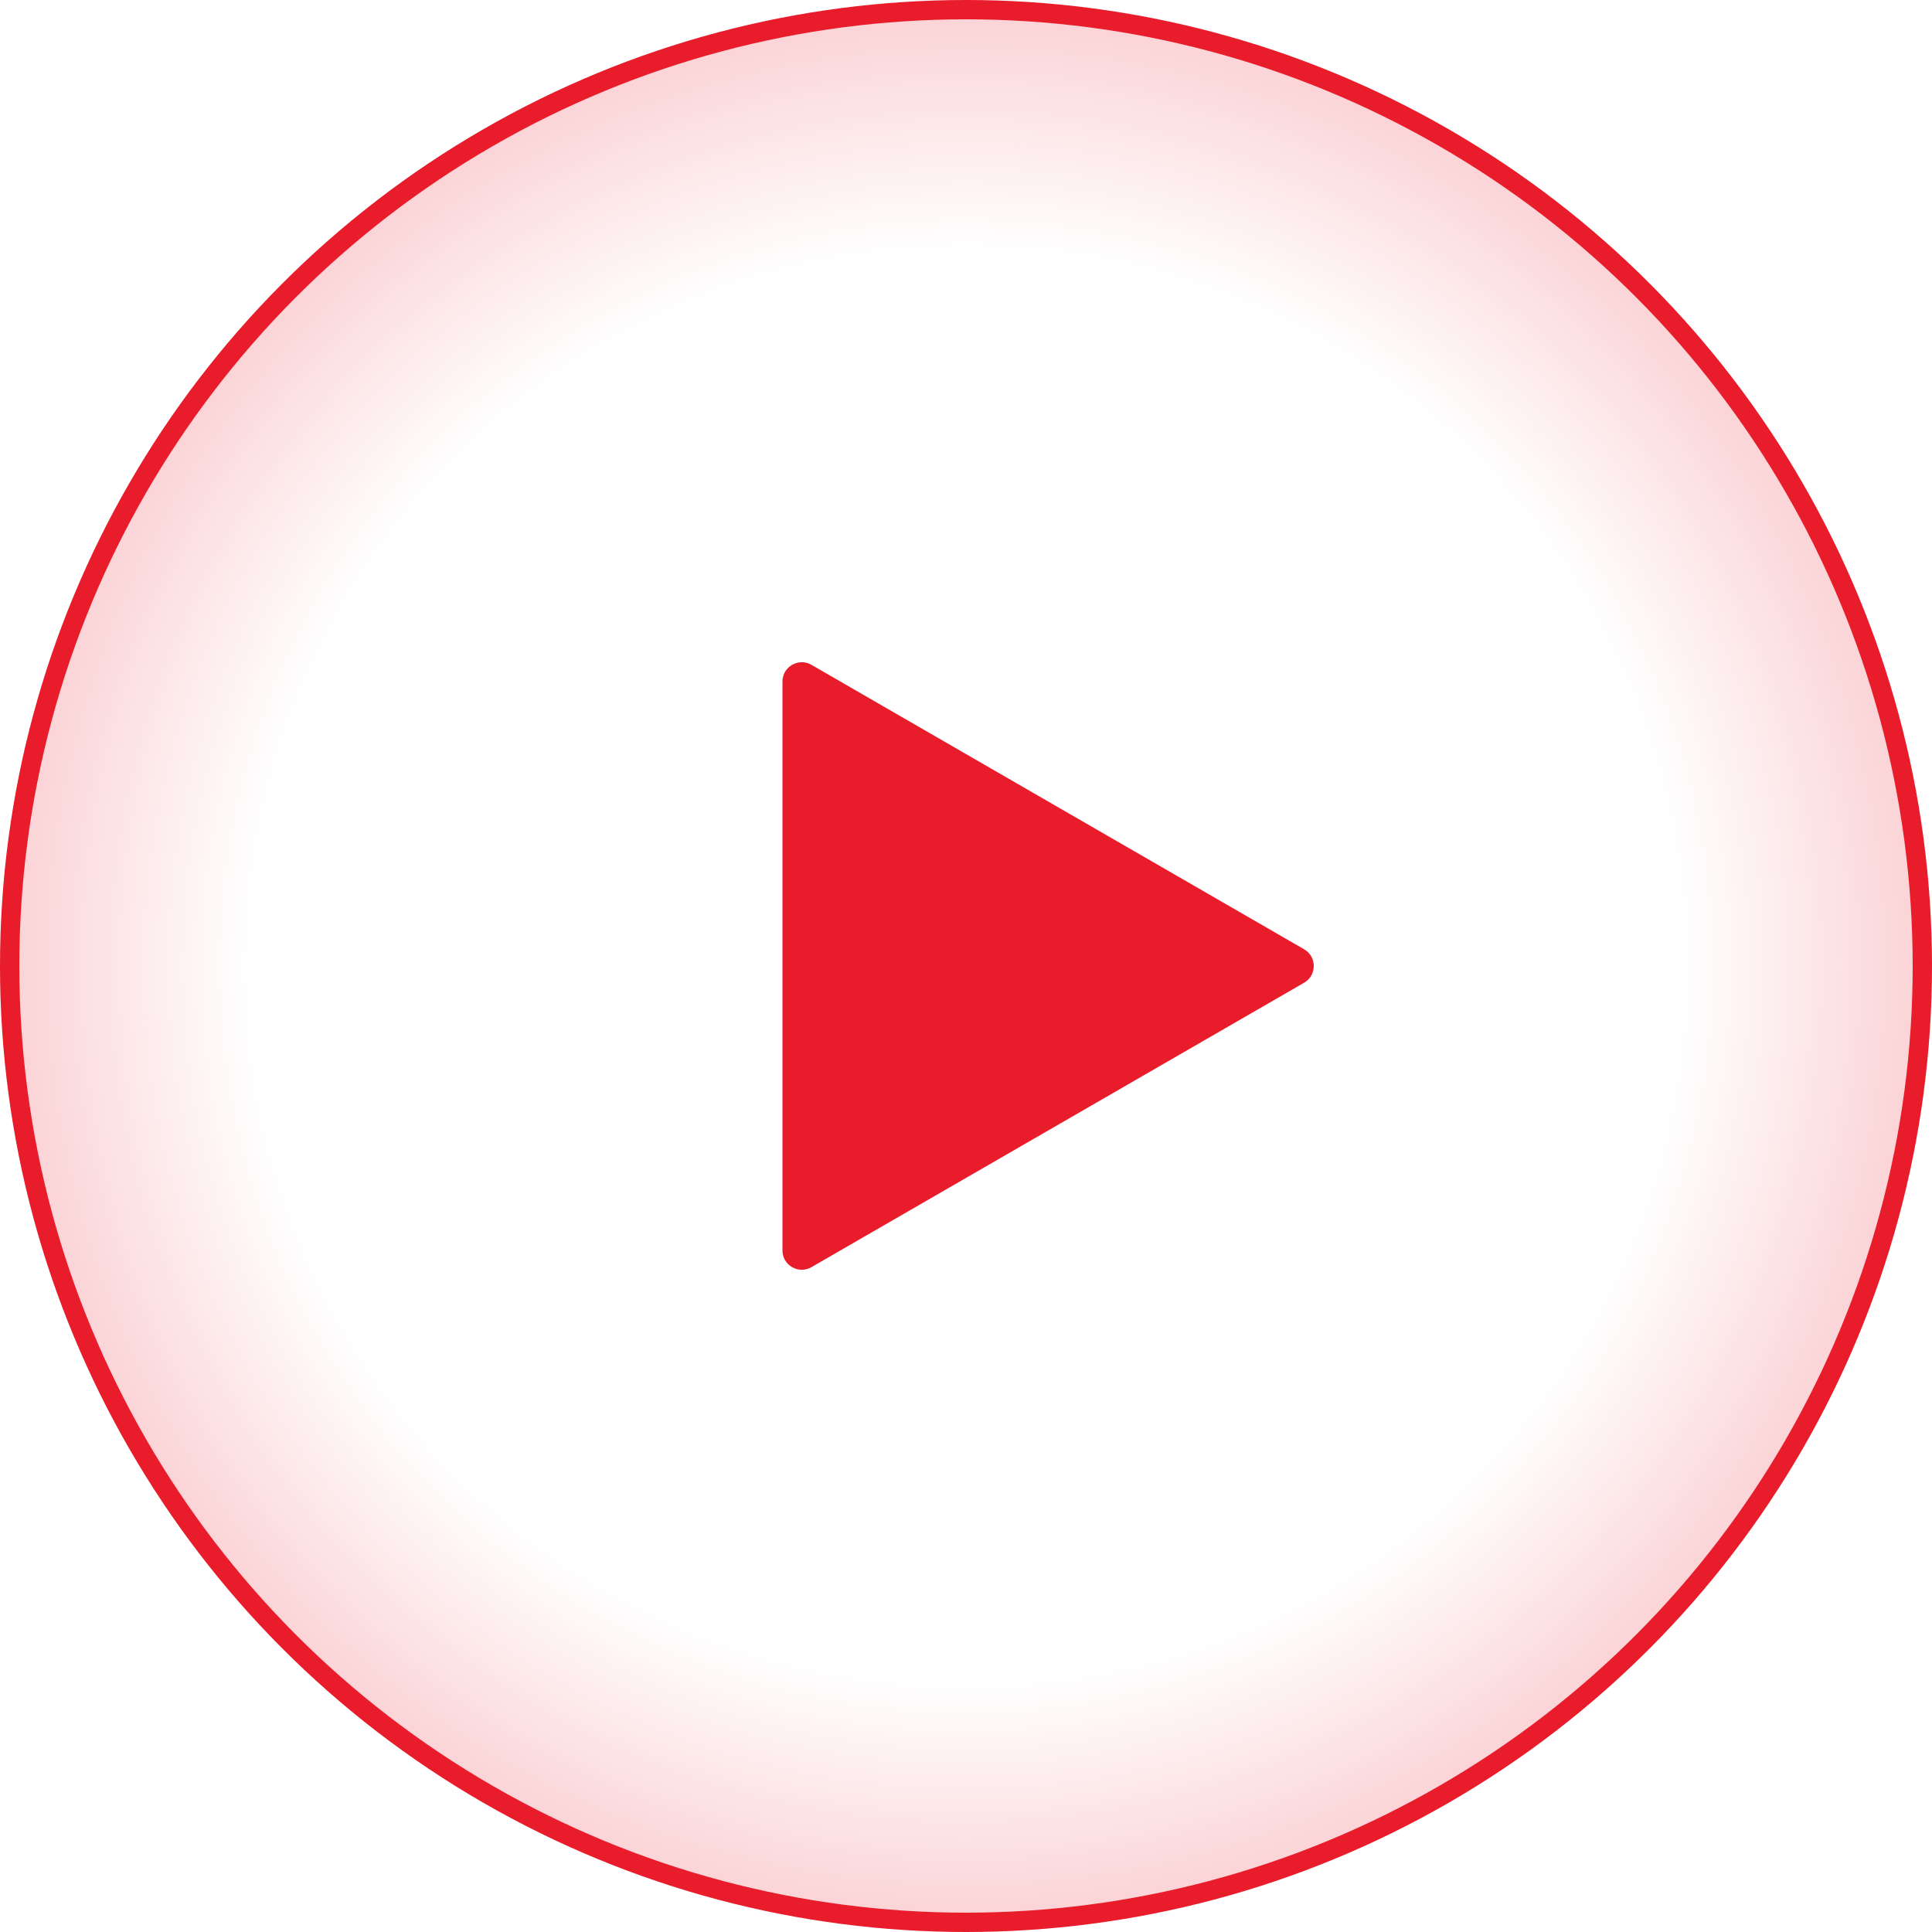
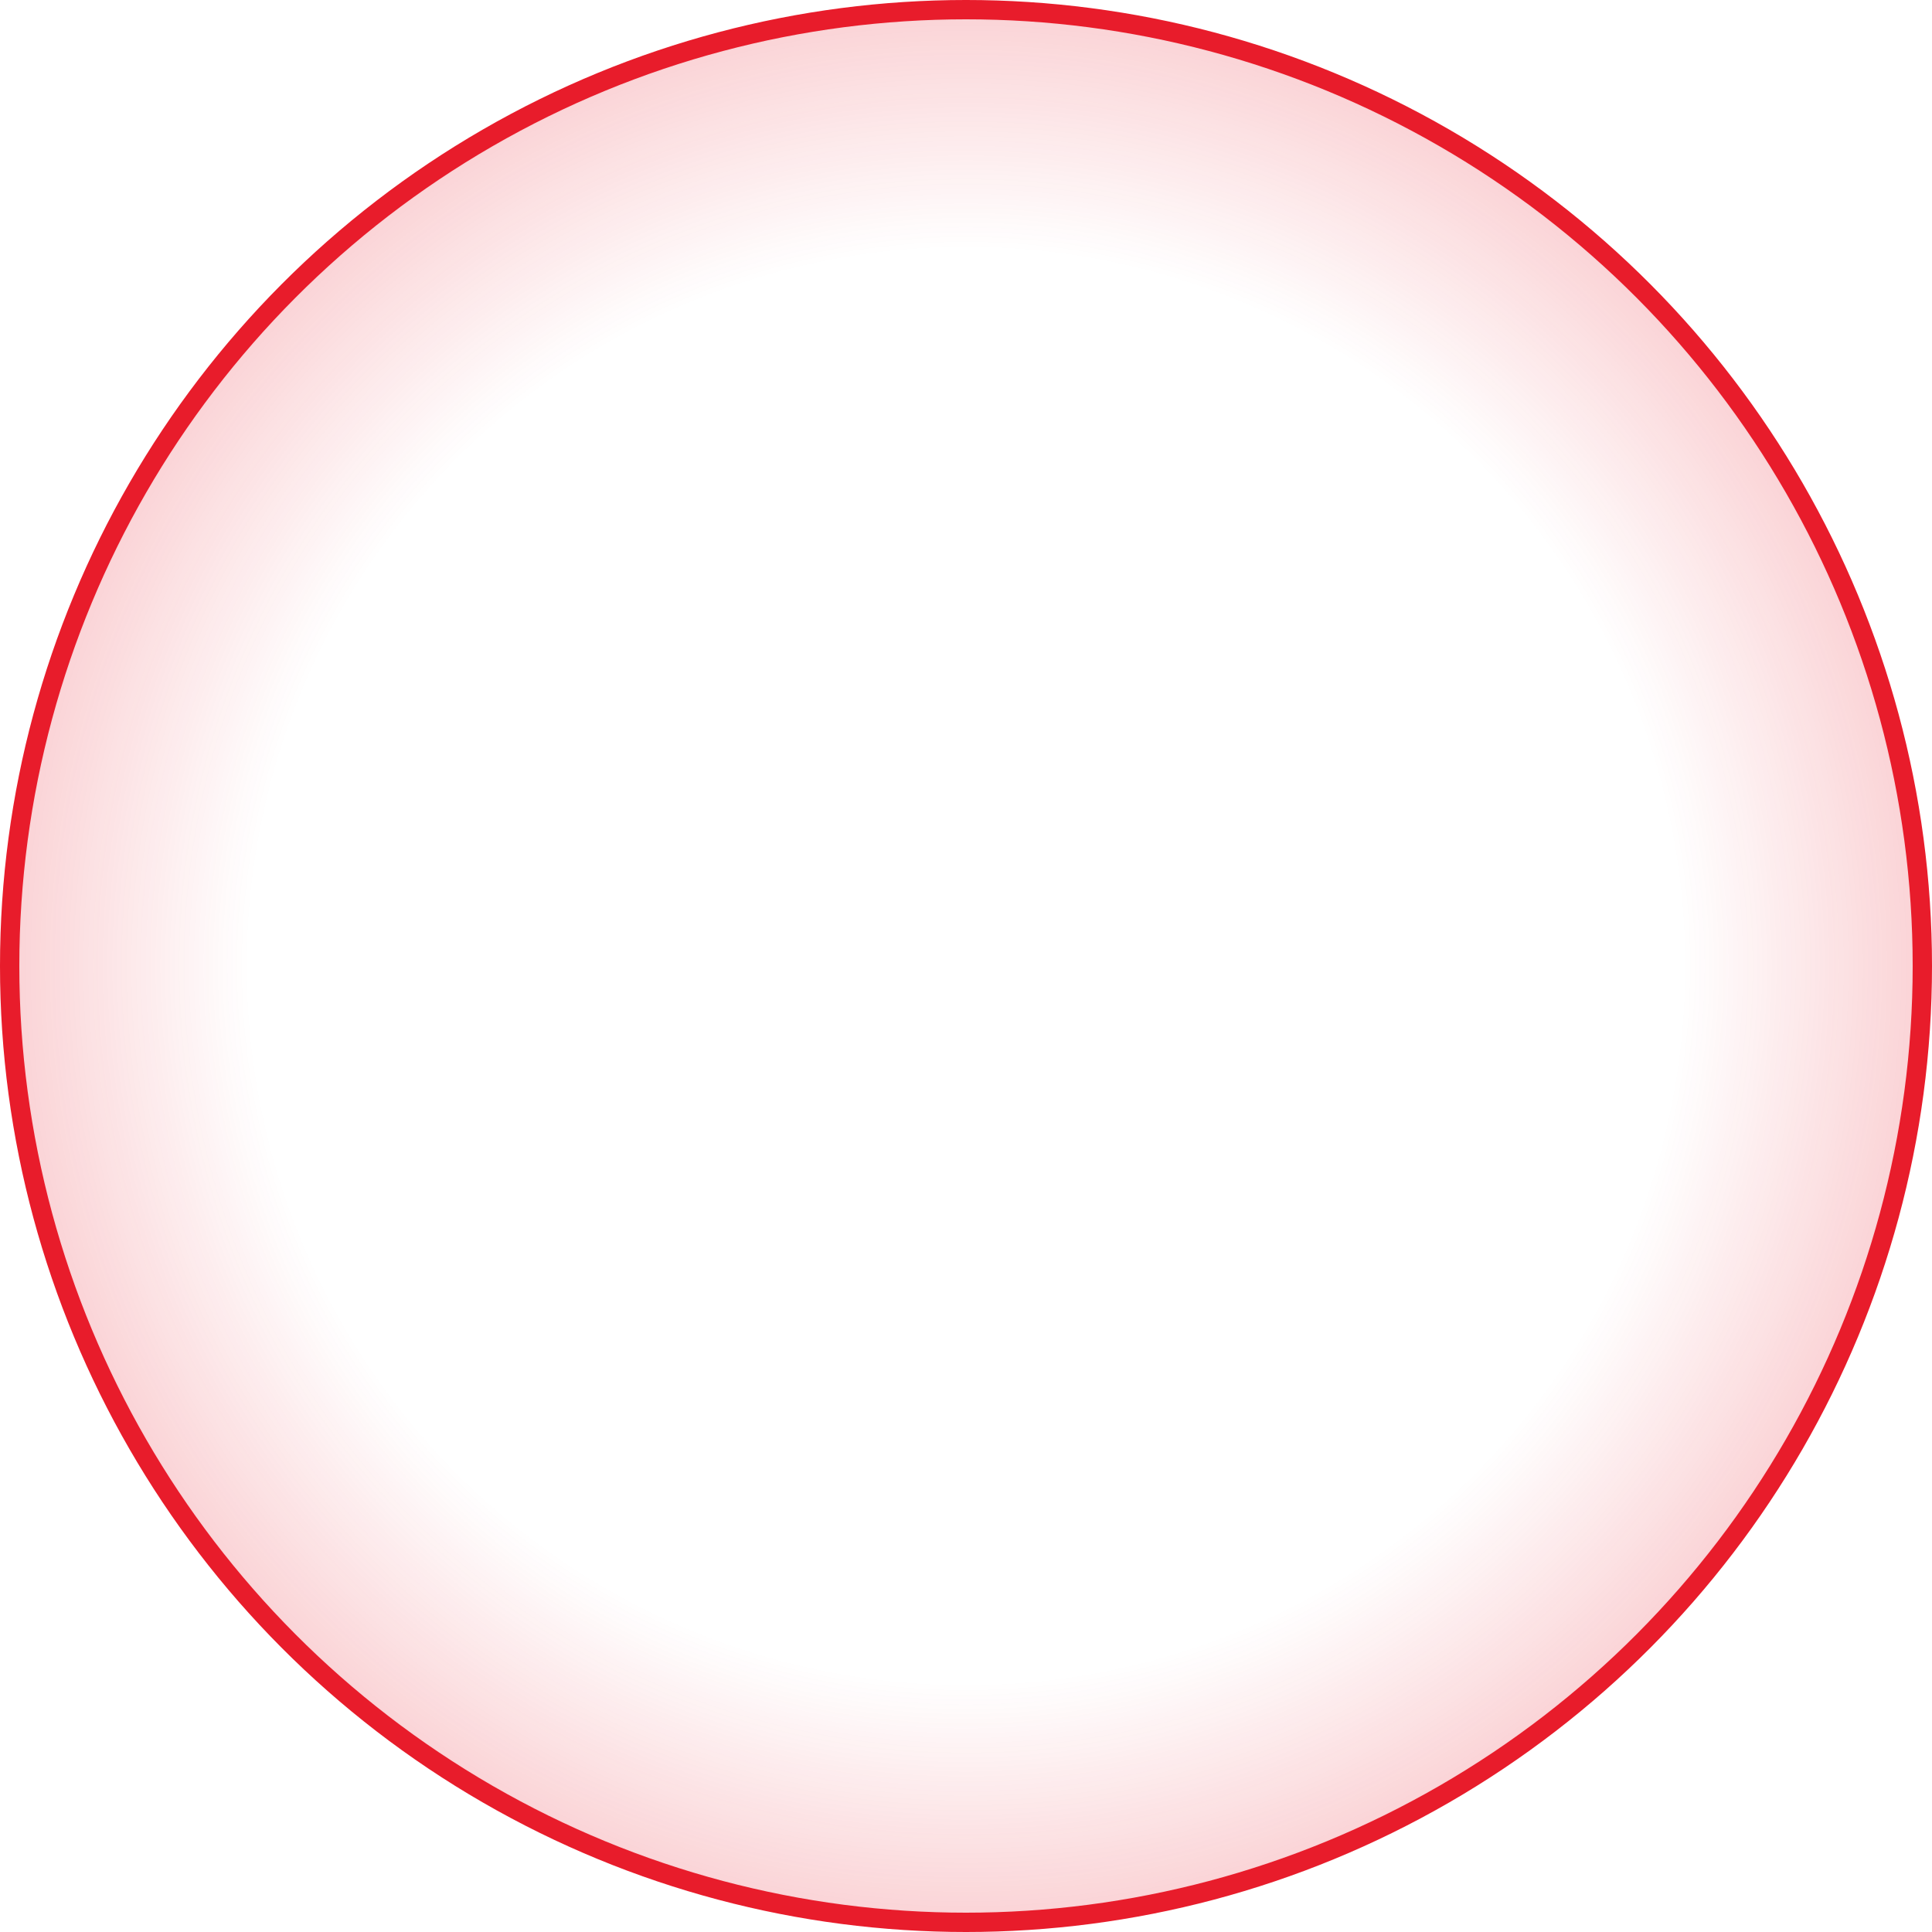
<svg xmlns="http://www.w3.org/2000/svg" width="100" height="100" viewBox="0 0 100 100" fill="none">
  <circle cx="50" cy="50" r="49.5" fill="url(#paint0_radial_153_151)" stroke="#E81C2B" />
-   <path d="M67.5 49.134C68.167 49.519 68.167 50.481 67.5 50.866L42 65.588C41.333 65.973 40.5 65.492 40.5 64.722L40.5 35.278C40.5 34.508 41.333 34.027 42 34.411L67.5 49.134Z" fill="#E81C2B" />
  <defs>
    <radialGradient id="paint0_radial_153_151" cx="0" cy="0" r="1" gradientUnits="userSpaceOnUse" gradientTransform="translate(50 50) rotate(90) scale(50)">
      <stop offset="0.736" stop-color="#E81C2B" stop-opacity="0" />
      <stop offset="1" stop-color="#E81C2B" stop-opacity="0.21" />
    </radialGradient>
  </defs>
</svg>